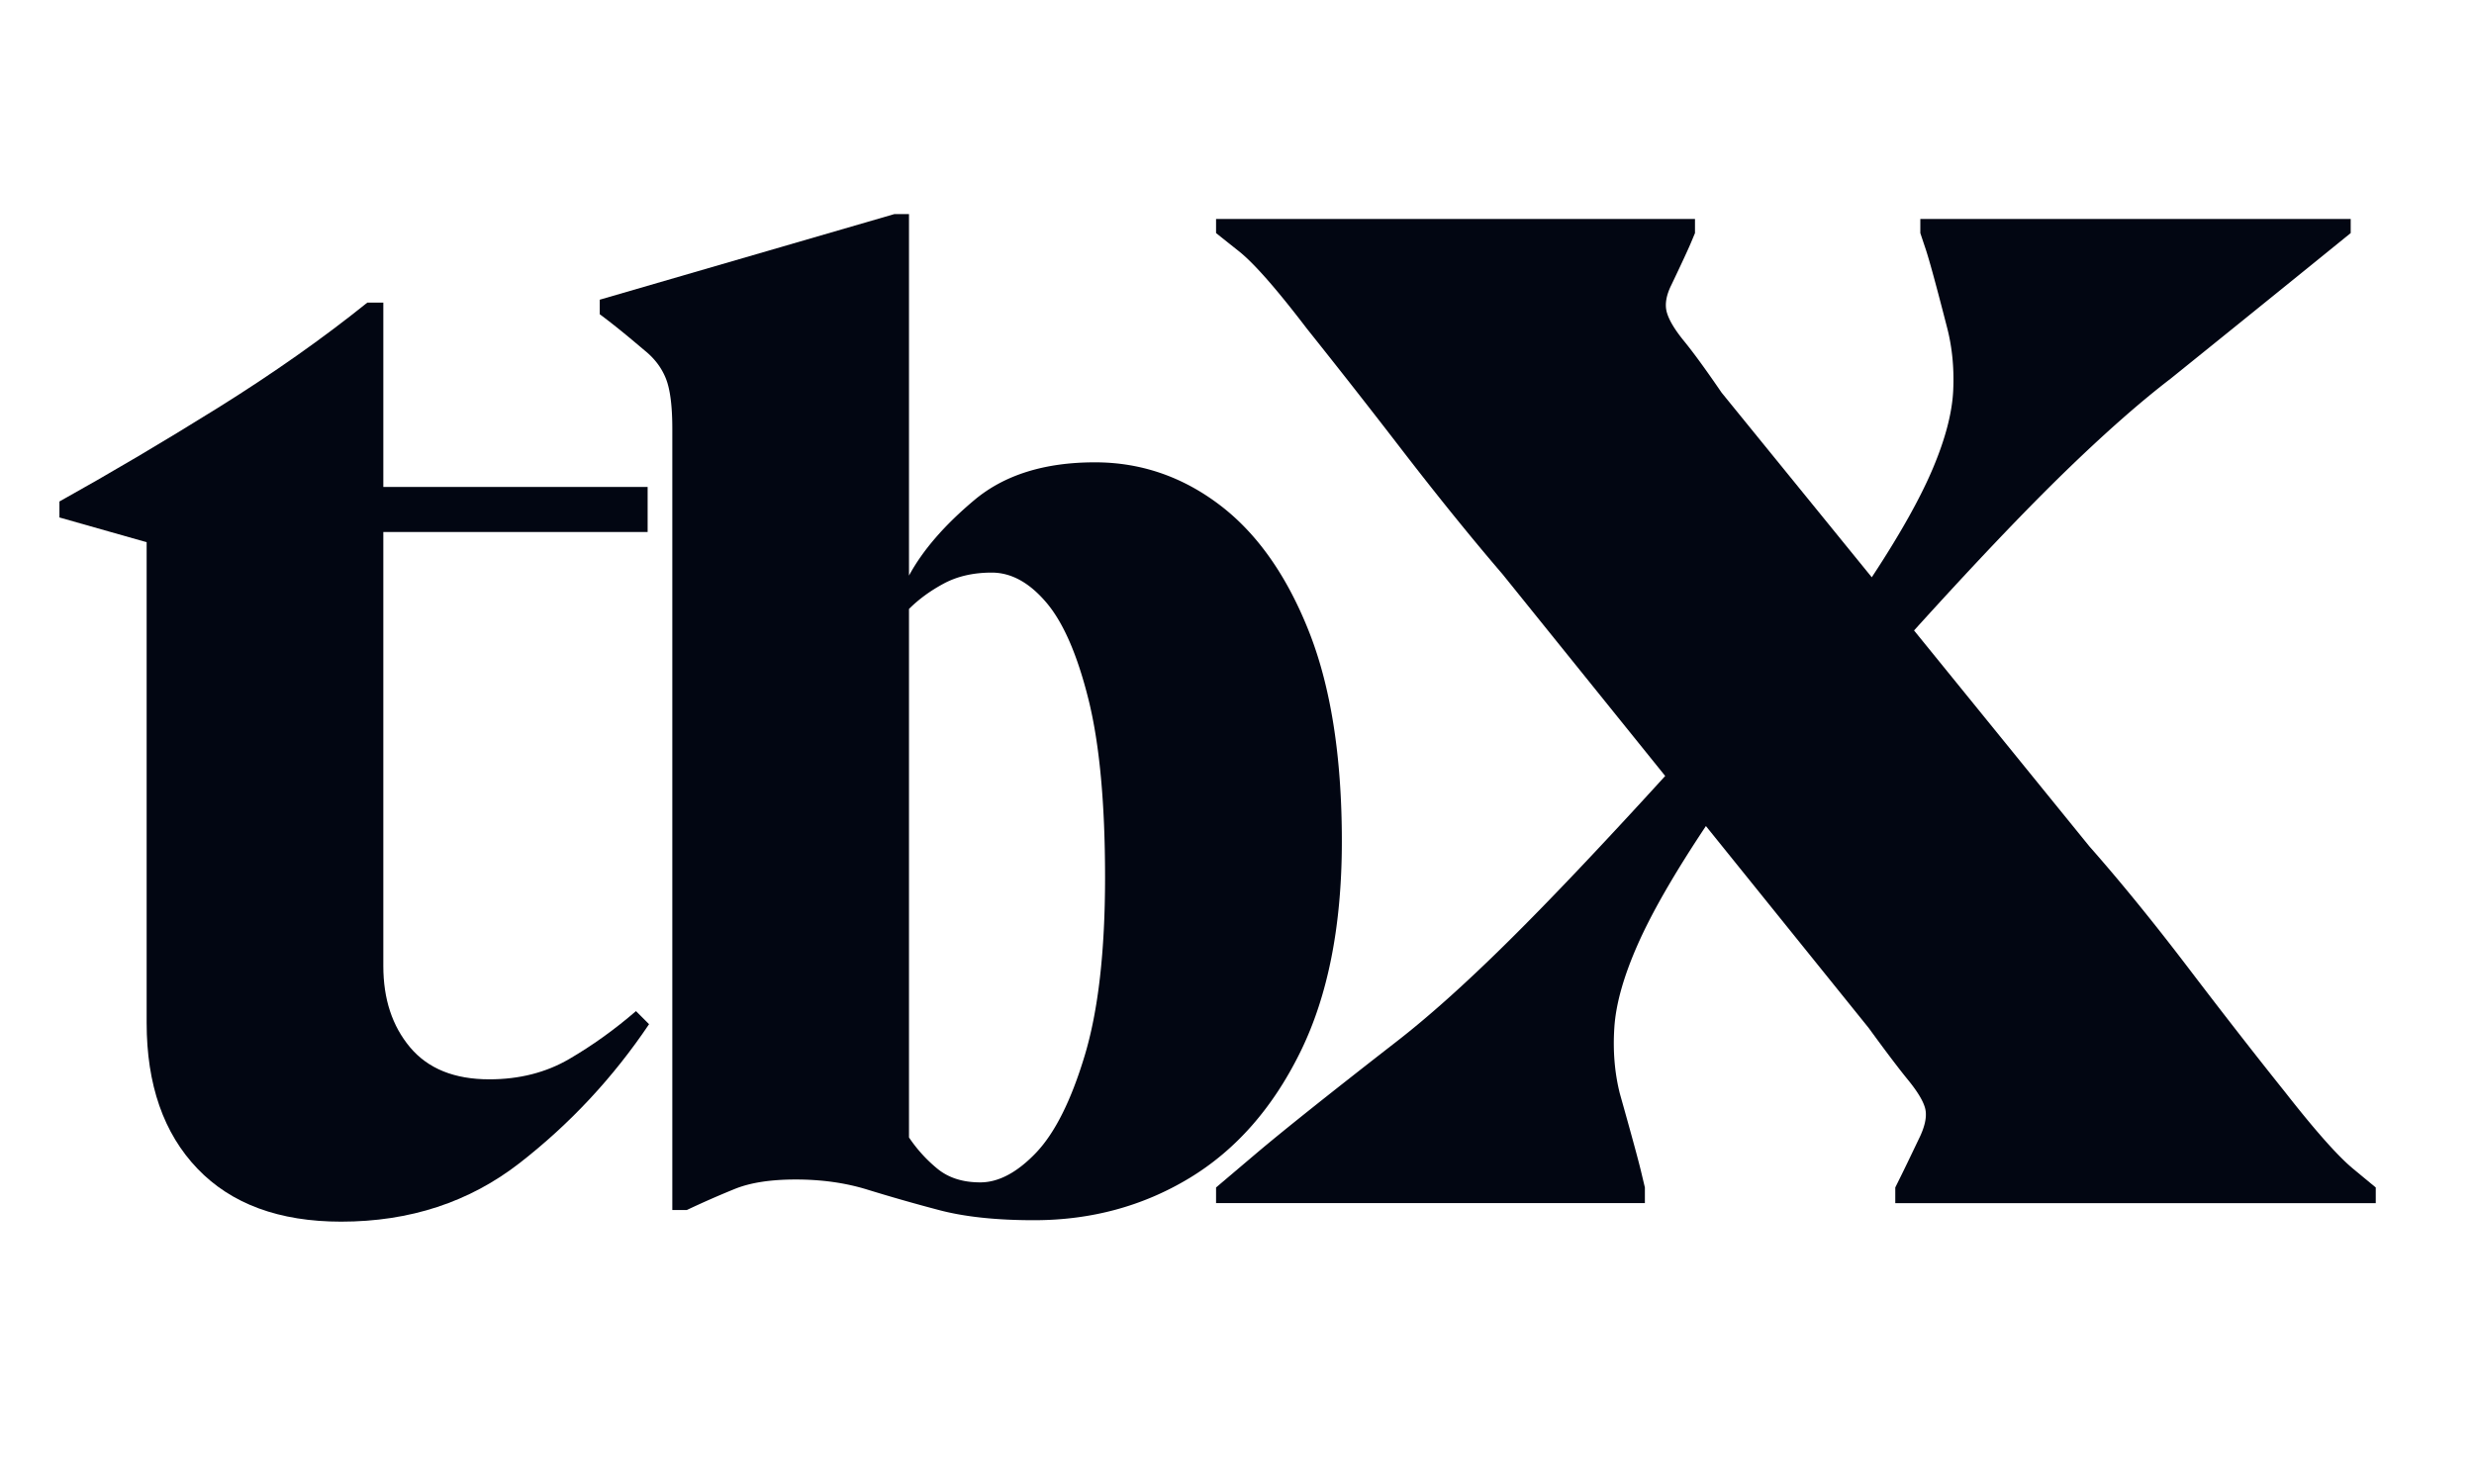
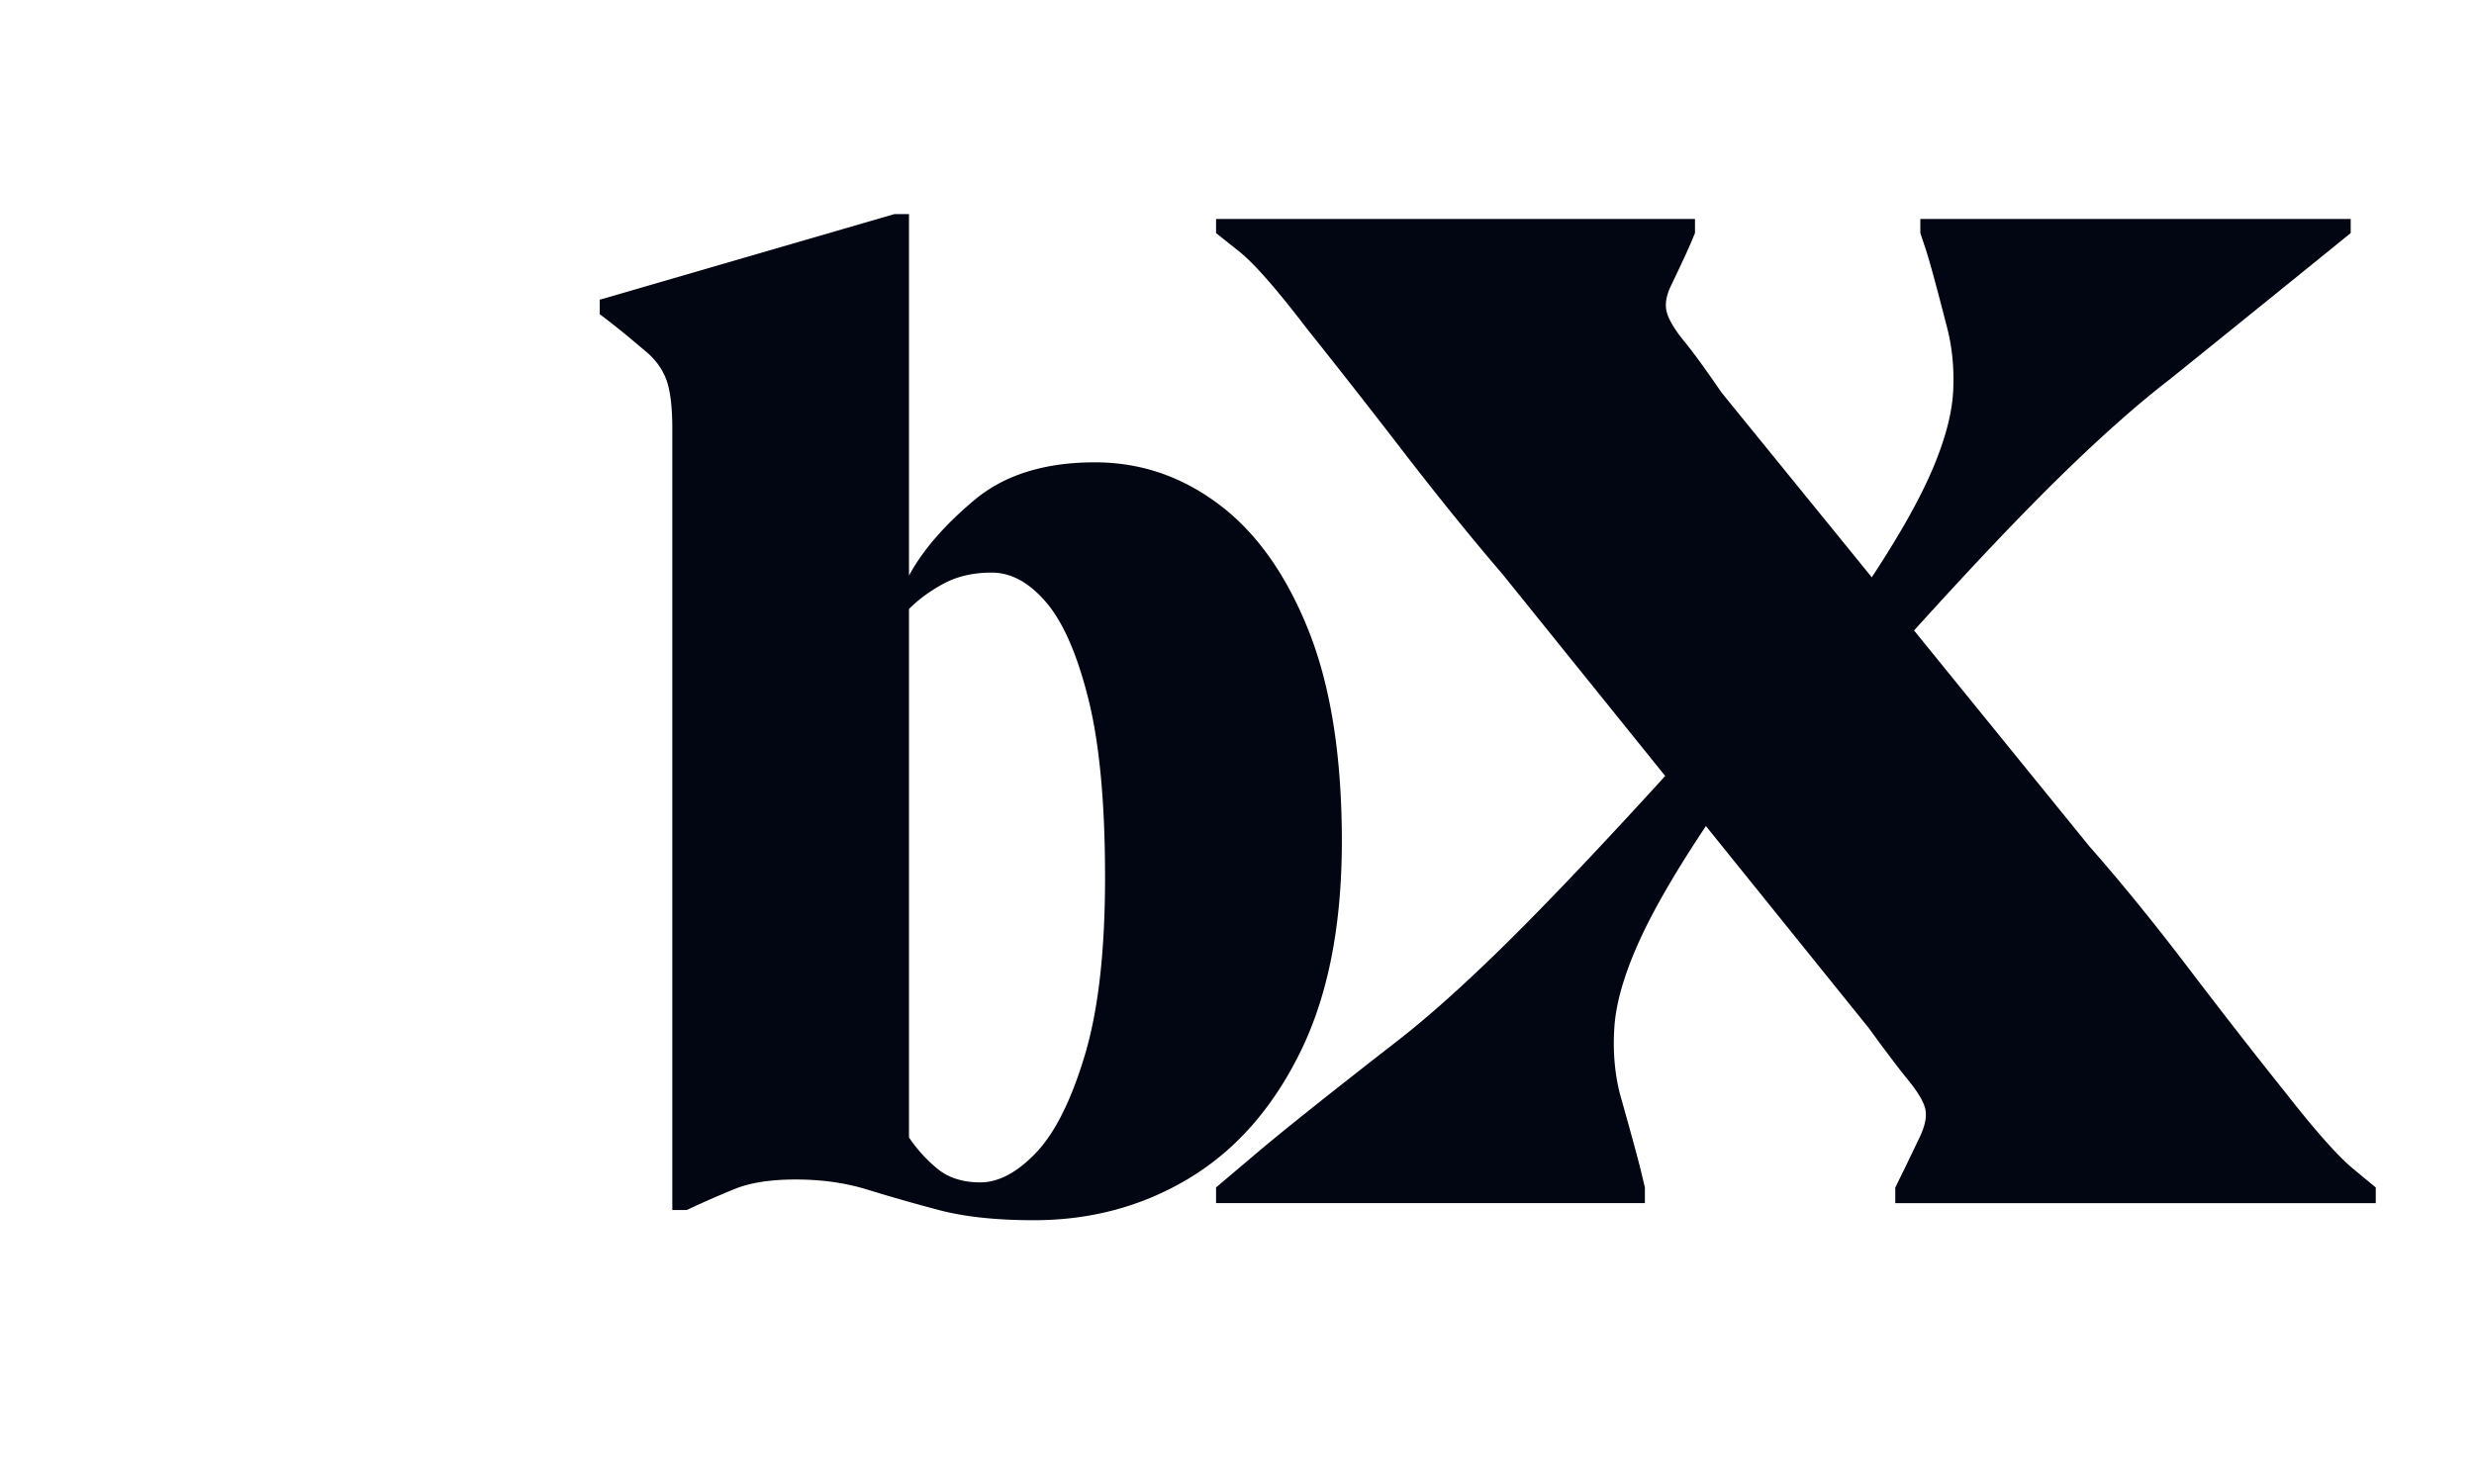
<svg xmlns="http://www.w3.org/2000/svg" width="500" height="300" version="1.0" viewBox="0 0 375 225">
-   <path fill="#020612" d="M9.008 76.034c7.633-4.25 15.633-8.976 24-14.187 8.364-5.219 15.922-10.54 22.672-15.969h2.422v27.953h40.063v6.828H58.102v65.813c0 4.992 1.352 9.101 4.063 12.328 2.718 3.23 6.718 4.844 12 4.844 4.55 0 8.585-1.024 12.109-3.078 3.52-2.051 6.894-4.473 10.125-7.266l1.984 1.984c-5.43 8.075-11.96 15.086-19.593 21.032-7.625 5.937-16.653 8.906-27.079 8.906-9.386 0-16.648-2.676-21.78-8.031-5.138-5.364-7.704-12.739-7.704-22.125v-72.86l-13.219-3.75zm0 0" />
  <path fill="#020612" d="M101.907 183.456V65.034c0-3.52-.336-6.086-1-7.703-.656-1.613-1.718-3.008-3.187-4.187-1.906-1.614-3.23-2.711-3.969-3.297a98.675 98.675 0 0 0-2.844-2.203V45.44l44.672-12.985h2.203V87.27c2.063-3.82 5.364-7.64 9.907-11.453 4.55-3.813 10.644-5.72 18.28-5.72 6.895 0 13.165 2.134 18.813 6.392 5.645 4.25 10.157 10.593 13.532 19.03 3.382 8.438 5.078 19.118 5.078 32.032 0 12.762-2.094 23.402-6.282 31.922-4.18 8.512-9.793 14.898-16.843 19.156-7.043 4.25-14.891 6.375-23.547 6.375-5.73 0-10.54-.515-14.422-1.547a272.893 272.893 0 0 1-10.781-3.078c-3.305-1.031-6.938-1.547-10.907-1.547-3.812 0-6.898.48-9.25 1.438a140.225 140.225 0 0 0-7.25 3.187zm35.875-91.125v80.125a21.893 21.893 0 0 0 4.297 4.735c1.688 1.386 3.852 2.078 6.5 2.078 2.781 0 5.602-1.5 8.469-4.5 2.863-3.008 5.32-7.926 7.375-14.75 2.05-6.82 3.078-15.813 3.078-26.969 0-11.3-.844-20.328-2.531-27.078-1.688-6.75-3.82-11.629-6.39-14.64-2.563-3.009-5.313-4.516-8.25-4.516-2.782 0-5.204.554-7.266 1.656-2.055 1.105-3.813 2.39-5.282 3.86zm0 0" />
  <path fill="#020612" d="M346.359 165.573c4.582 5.855 8.02 9.73 10.312 11.625 2.29 1.898 3.438 2.843 3.438 2.843v2.375H287.28v-2.375l.703-1.422c.476-.945 1.507-3.082 3.093-6.406.79-1.738 1.024-3.16.704-4.265-.313-1.102-1.184-2.524-2.61-4.266-1.418-1.738-3.39-4.348-5.922-7.828l-24.672-30.61c-4.742 7.118-8.18 13.086-10.312 17.907-2.137 4.824-3.324 9.015-3.563 12.578-.242 3.562.036 6.922.829 10.078 1.738 6.168 2.804 10.086 3.203 11.75.394 1.656.593 2.484.593 2.484v2.375h-65v-2.375l6.157-5.218c4.113-3.477 11.156-9.094 21.125-16.844 4.894-3.79 10.504-8.813 16.828-15.063 6.332-6.25 14.32-14.672 23.969-25.265l-24.672-30.61c-4.743-5.53-9.762-11.734-15.063-18.609a1312.9 1312.9 0 0 0-14.594-18.625c-4.586-6.008-8.023-9.922-10.312-11.734-2.293-1.82-3.438-2.735-3.438-2.735v-2.14h72.594v2.14l-.594 1.422c-.398.95-1.386 3.086-2.968 6.406-.793 1.575-1.032 2.953-.72 4.141.321 1.187 1.192 2.652 2.61 4.39 1.426 1.743 3.328 4.352 5.703 7.829l22.766 28c4.27-6.489 7.352-11.985 9.25-16.485 1.906-4.507 2.938-8.46 3.094-11.859.156-3.406-.164-6.61-.953-9.61-1.586-6.175-2.653-10.093-3.203-11.75-.555-1.656-.829-2.484-.829-2.484v-2.14h65.235v2.14s-2.094 1.7-6.281 5.094a10138.55 10138.55 0 0 1-21 16.969c-4.743 3.636-10.157 8.418-16.25 14.343-6.086 5.93-13.637 13.875-22.657 23.844l26.578 32.735c4.739 5.375 9.758 11.546 15.063 18.515 5.3 6.961 10.164 13.203 14.594 18.735zm0 0" />
</svg>